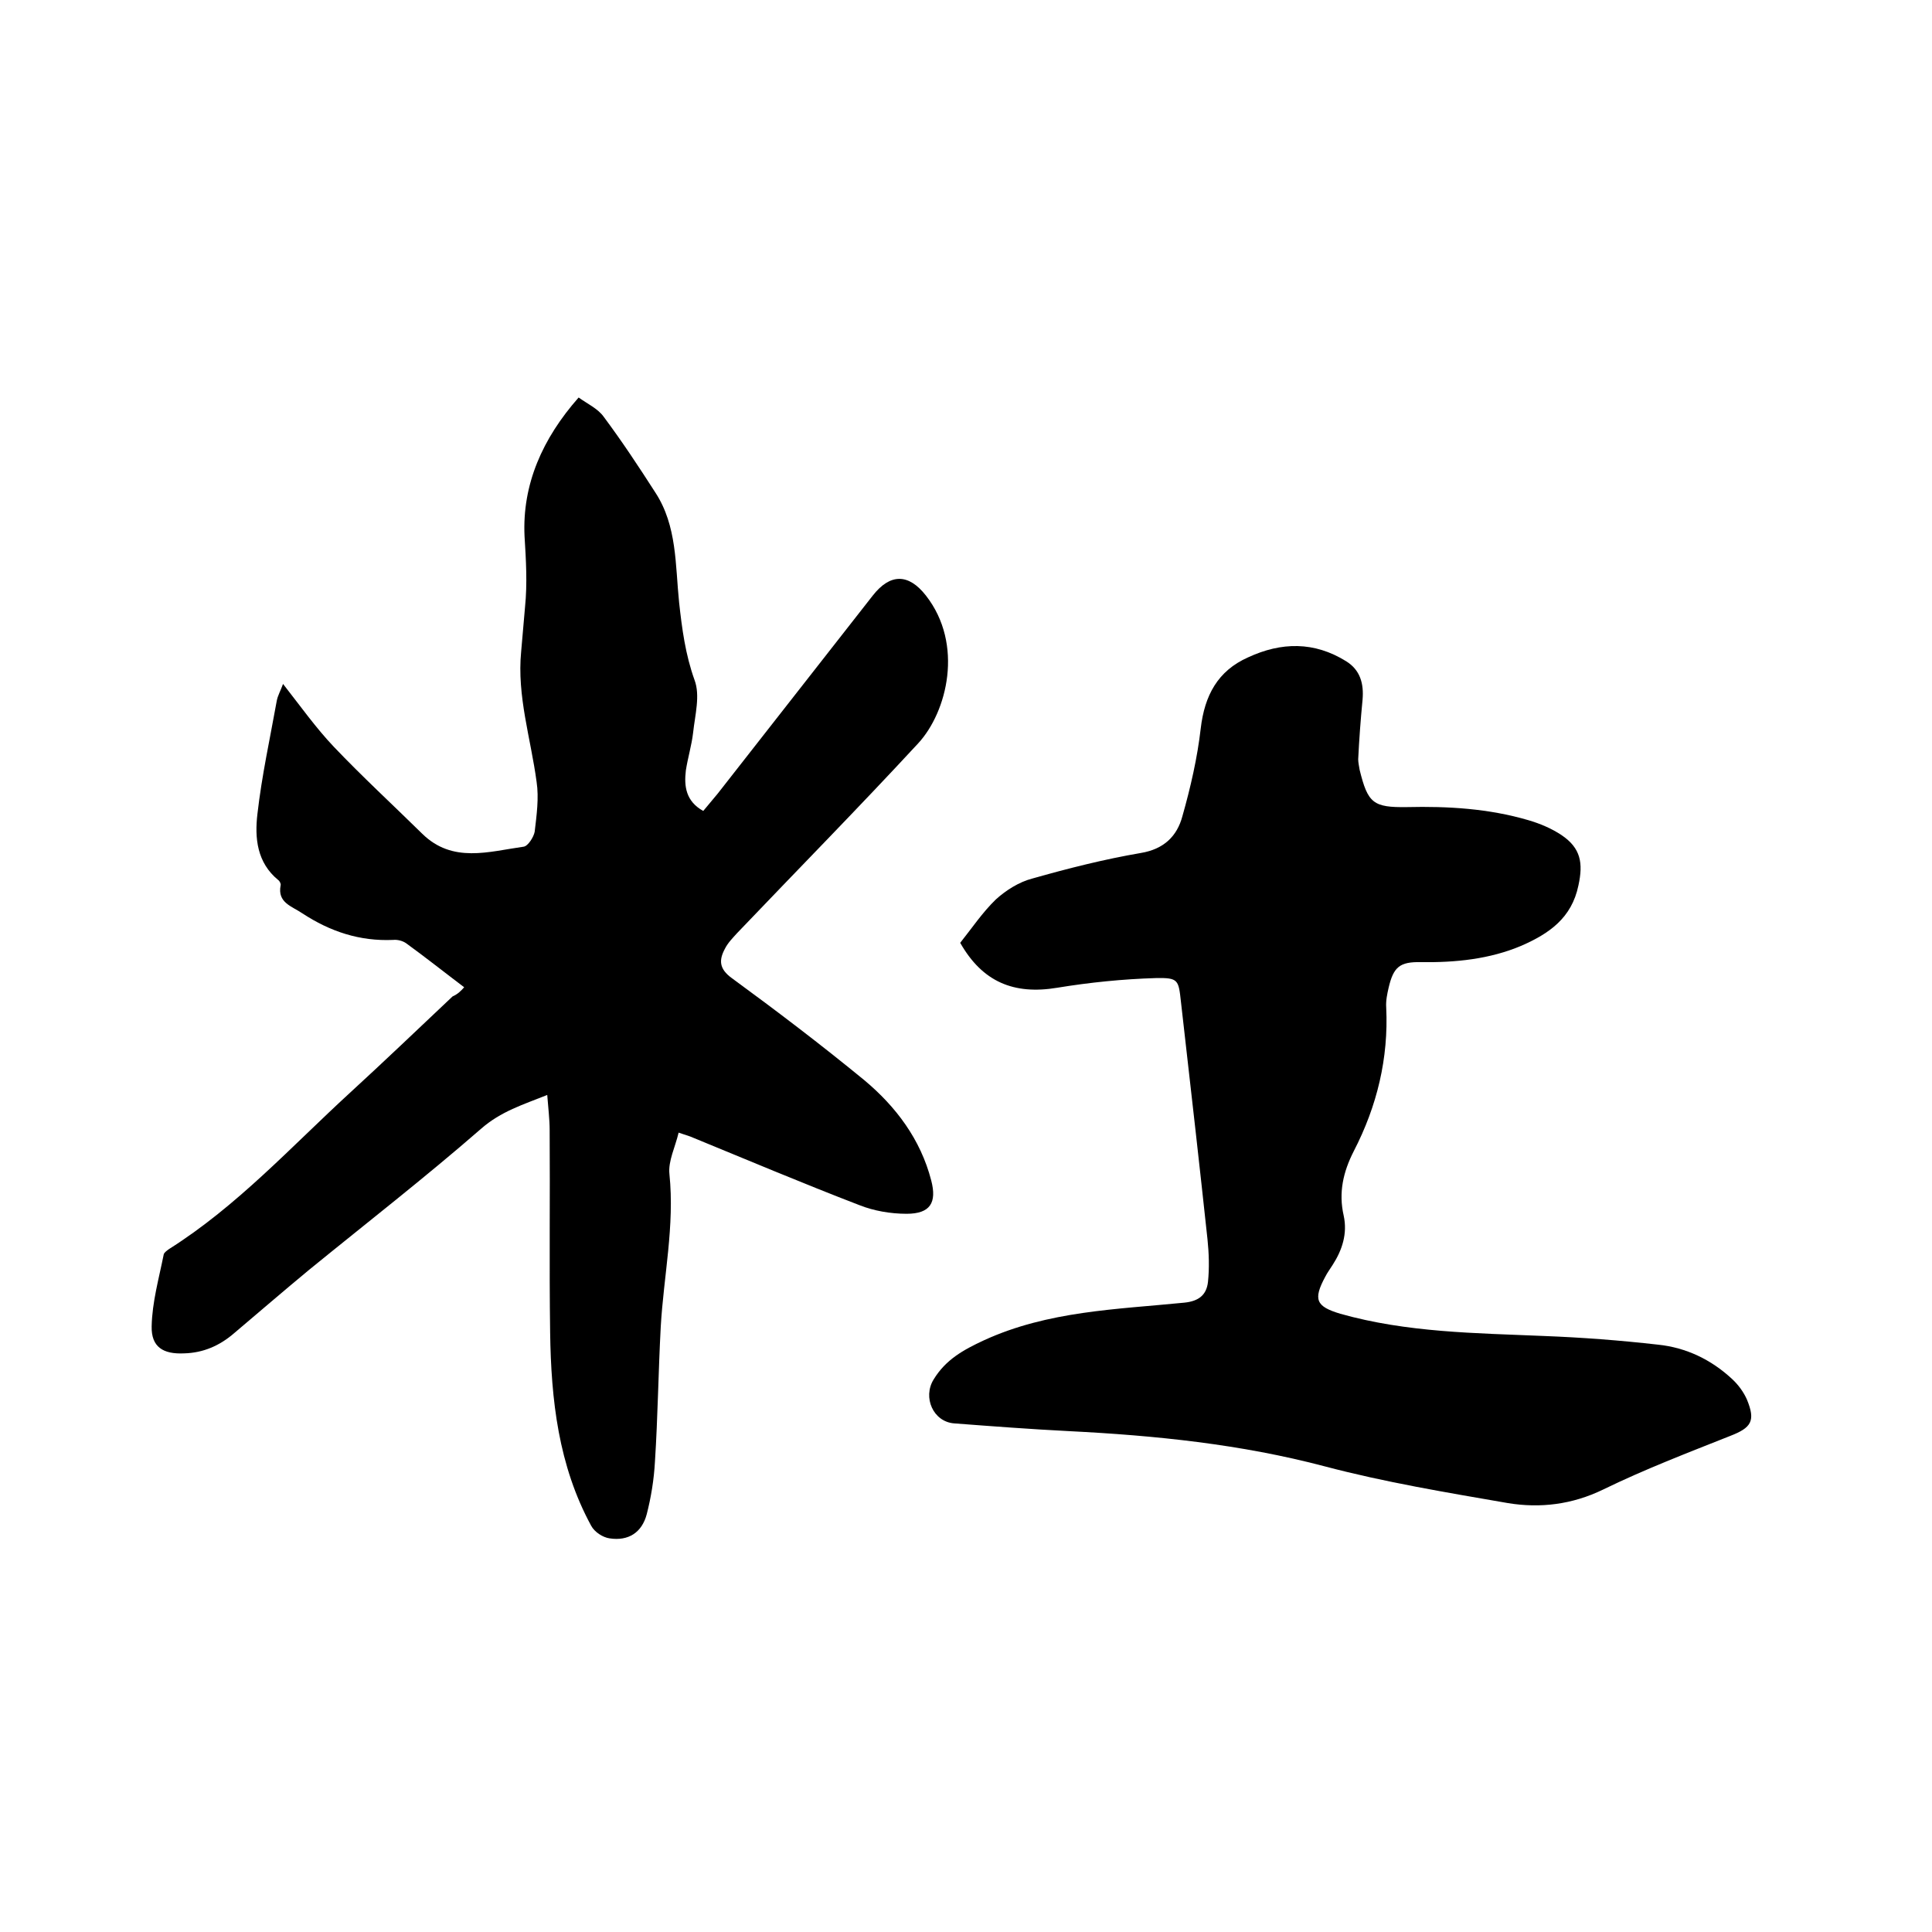
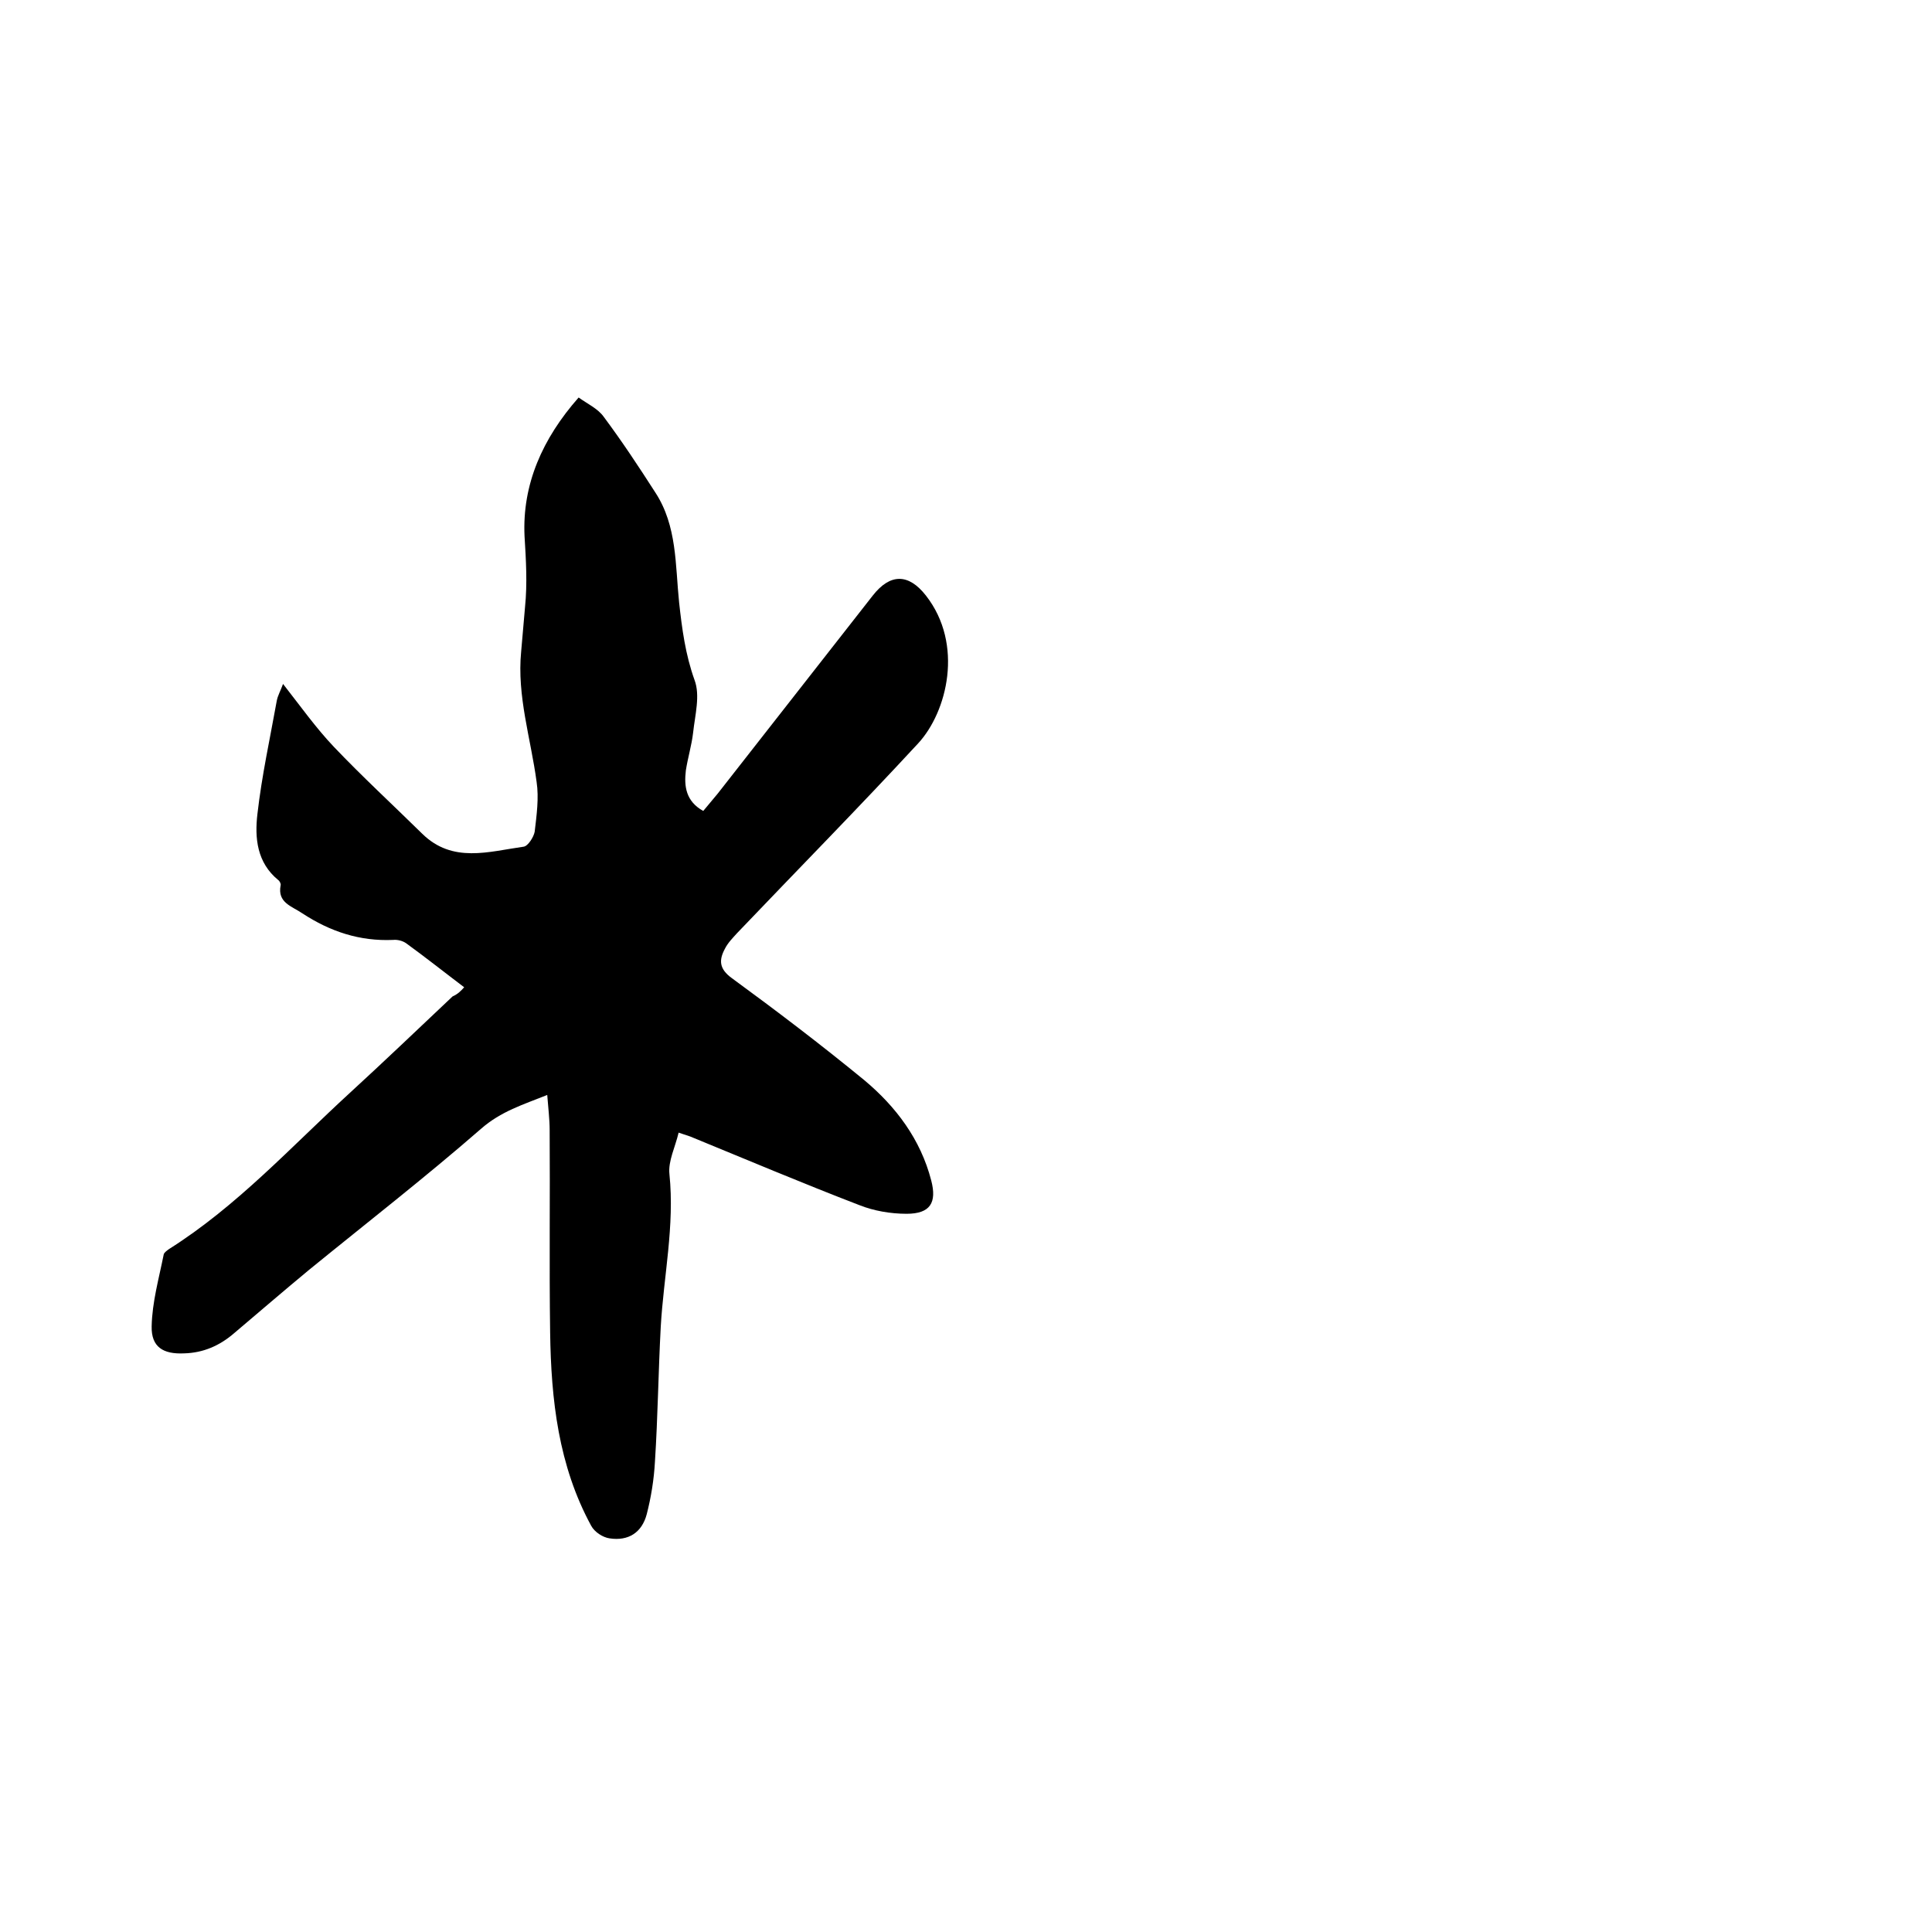
<svg xmlns="http://www.w3.org/2000/svg" enable-background="new 0 0 400 400" viewBox="0 0 400 400">
  <path d="m96.1 204.4c-4.1-3.1-8-6.2-12-9.1-.7-.5-1.8-.8-2.7-.7-6.9.3-13-1.7-18.8-5.5-2.2-1.5-5.2-2.2-4.5-5.8.1-.3-.2-.9-.5-1.1-4.4-3.6-4.9-8.7-4.3-13.7.9-7.9 2.6-15.6 4-23.4.2-1.1.8-2.1 1.3-3.5 3.6 4.6 6.8 9.1 10.5 13 5.9 6.2 12.2 12 18.3 18 6.3 6.2 13.8 3.7 21 2.7.9-.1 2.1-2 2.3-3.1.4-3.4.9-7 .4-10.3-1.2-9-4.1-17.8-3.2-27 .3-3.1.5-6.1.8-9.2.5-4.9.2-9.8-.1-14.7-.5-10.7 3.7-20.2 11.2-28.7 1.8 1.3 4 2.3 5.2 4 3.8 5.1 7.3 10.4 10.7 15.7 4.5 6.9 4.1 15 4.9 22.7.6 5.5 1.3 10.8 3.2 16.1 1.2 3.2.1 7.2-.3 10.9-.3 2.6-1.1 5.2-1.5 7.8-.4 3.3 0 6.4 3.6 8.4 1-1.2 2-2.4 3-3.6 10.7-13.7 21.4-27.3 32.1-41 3.6-4.6 7.4-4.6 11 0 7.9 10.1 4.4 24.1-1.6 30.6-12.3 13.3-25 26.2-37.5 39.3-.9 1-1.9 2-2.5 3.2-1.3 2.4-1.2 4.2 1.4 6.1 9.3 6.8 18.5 13.8 27.4 21.1 6.6 5.5 11.7 12.3 13.9 20.8 1.2 4.6-.2 6.9-5.1 6.9-3.3 0-6.8-.6-9.8-1.8-11.7-4.5-23.3-9.4-35-14.2-.6-.2-1.2-.4-2.4-.8-.7 3-2.2 5.9-1.9 8.6 1.1 10.7-1.2 21.1-1.8 31.6-.5 9.3-.6 18.6-1.2 27.9-.2 3.7-.8 7.4-1.7 10.9-1 3.8-3.8 5.6-7.7 5-1.4-.2-3.1-1.3-3.8-2.6-6.8-12.5-8.3-26.1-8.5-40-.2-14 0-27.9-.1-41.9 0-2.3-.3-4.6-.5-7.3-5 2-9.6 3.4-13.7 7-11.6 10.1-23.7 19.5-35.6 29.2-5.2 4.3-10.3 8.7-15.5 13.1-3 2.6-6.4 4.1-10.4 4.2-4.3.2-6.8-1.3-6.7-5.6.1-5 1.5-9.9 2.5-14.9.1-.4.7-.8 1.1-1.1 14.1-8.9 25.3-21.2 37.4-32.3 7.2-6.6 14.2-13.3 21.3-20 1.1-.5 1.7-1.1 2.4-1.9z" />
-   <path d="m198.8 195.2c2.4-3 4.6-6.3 7.4-9 2.1-1.9 4.8-3.6 7.5-4.3 7.4-2.1 14.9-4 22.5-5.3 4.8-.8 7.5-3.5 8.6-7.6 1.7-6 3.1-12.1 3.8-18.2.8-6.8 3.5-11.9 9.8-14.7 6.9-3.2 13.7-3.3 20.3.8 2.9 1.8 3.7 4.6 3.4 8-.4 4.1-.7 8.2-.9 12.3 0 .7.2 1.5.3 2.2 1.7 6.9 2.8 7.8 9.8 7.7 8.5-.2 16.9.3 25.1 2.7 2.4.7 4.8 1.7 6.9 3.1 4 2.7 4.5 5.8 3.5 10.4-1.4 6.8-6.1 10-11.8 12.5-6.6 2.8-13.7 3.5-20.8 3.4-4.4-.1-5.7 1-6.7 5.3-.3 1.3-.6 2.7-.5 4.1.5 10.5-1.9 20.4-6.7 29.7-2.2 4.3-3.2 8.6-2.1 13.4.8 3.7-.3 7.1-2.3 10.2-.5.8-1.1 1.6-1.5 2.4-2.6 4.8-1.9 6.2 3.1 7.7 13.8 3.9 28 4 42.1 4.6 7.9.3 15.8.9 23.7 1.8 5.8.6 11 3.1 15.3 7.1 1.3 1.2 2.4 2.7 3.1 4.3 1.8 4.4.9 5.8-3.5 7.5-8.8 3.5-17.7 6.9-26.3 11.1-6.4 3.1-13 3.9-19.7 2.8-12.7-2.2-25.4-4.3-37.9-7.6-17.4-4.6-35.1-6.4-53-7.3-7.9-.4-15.8-1-23.7-1.6-4.4-.3-6.6-5.4-4.3-9.1 2.5-4.1 6.1-6.1 10.4-8.1 13.3-6.1 27.5-6.4 41.5-7.8 3-.3 4.6-1.6 4.9-4.3.3-2.9.2-5.9-.1-8.8-1.6-14.9-3.3-29.9-5-44.8-.2-1.5-.3-2.9-.5-4.4-.5-4.5-.5-5-5.2-4.9-6.8.2-13.7.9-20.4 2-9 1.5-15.5-1.2-20.1-9.3z" />
</svg>